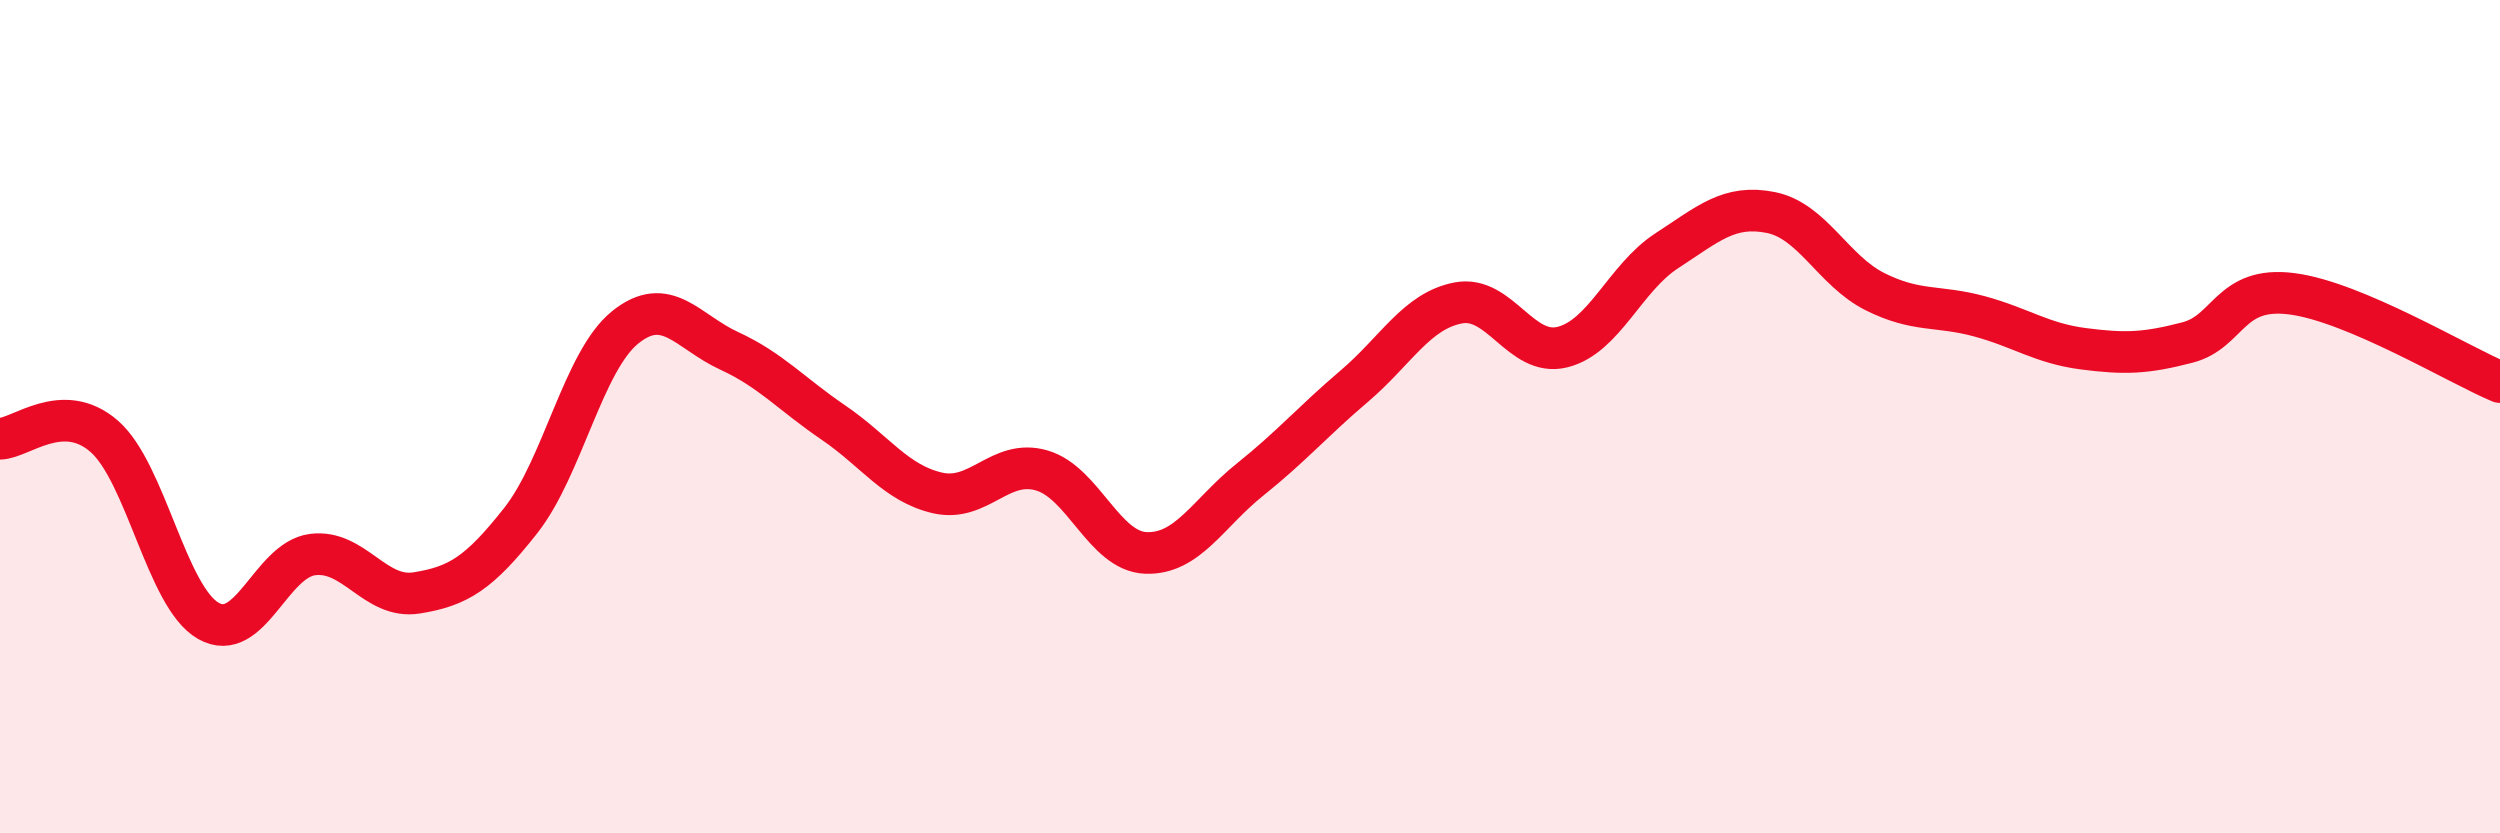
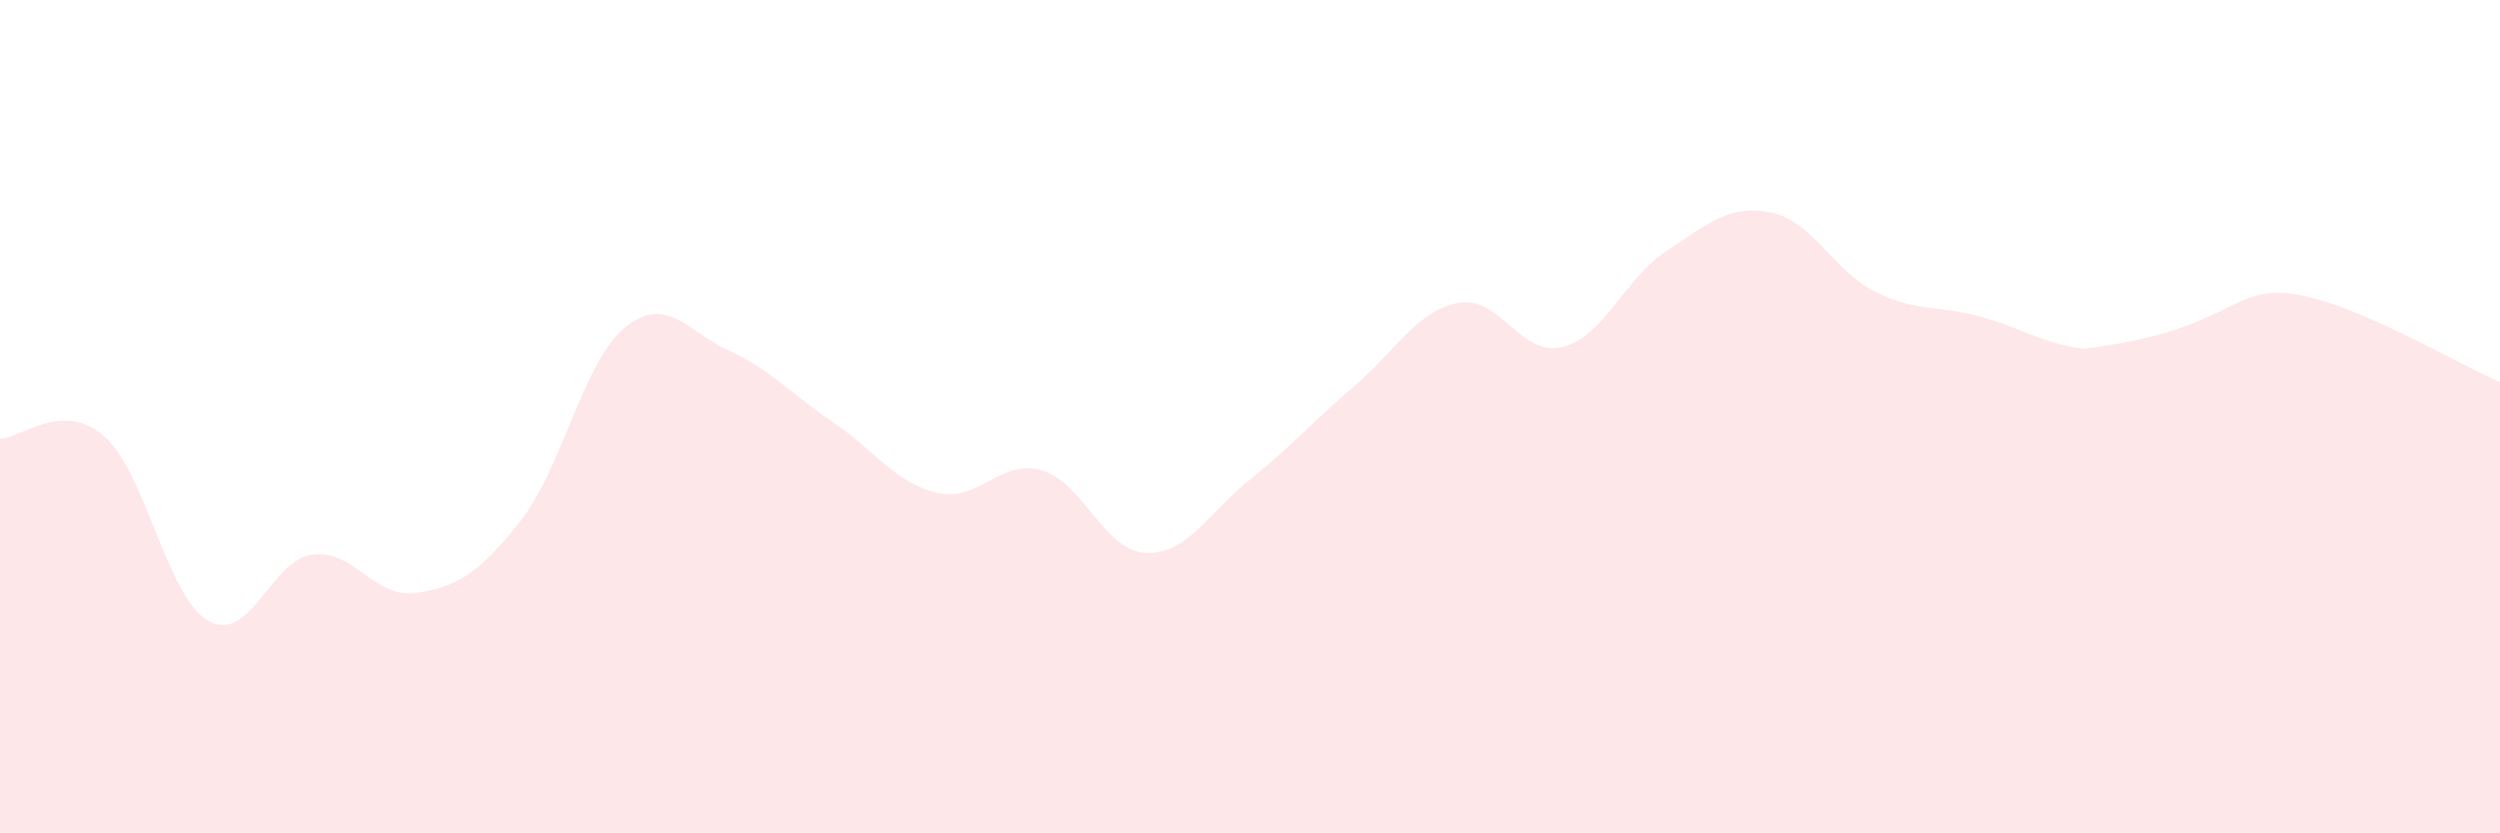
<svg xmlns="http://www.w3.org/2000/svg" width="60" height="20" viewBox="0 0 60 20">
-   <path d="M 0,10.53 C 0.5,10.52 1.5,9.6 2.5,10.47 C 3.5,11.34 4,14.33 5,14.9 C 6,15.47 6.5,13.44 7.5,13.31 C 8.5,13.18 9,14.39 10,14.23 C 11,14.07 11.5,13.76 12.5,12.49 C 13.5,11.22 14,8.67 15,7.86 C 16,7.05 16.5,7.96 17.5,8.42 C 18.5,8.88 19,9.46 20,10.14 C 21,10.82 21.5,11.6 22.5,11.83 C 23.5,12.06 24,11 25,11.29 C 26,11.58 26.5,13.23 27.5,13.27 C 28.5,13.31 29,12.31 30,11.51 C 31,10.71 31.5,10.12 32.5,9.27 C 33.5,8.42 34,7.46 35,7.27 C 36,7.08 36.5,8.58 37.5,8.33 C 38.5,8.08 39,6.67 40,6.02 C 41,5.37 41.5,4.9 42.5,5.1 C 43.5,5.3 44,6.5 45,7 C 46,7.5 46.5,7.32 47.5,7.59 C 48.5,7.86 49,8.24 50,8.37 C 51,8.5 51.5,8.48 52.5,8.22 C 53.5,7.96 53.5,6.86 55,7.05 C 56.5,7.24 59,8.75 60,9.17L60 20L0 20Z" fill="#EB0A25" opacity="0.1" stroke-linecap="round" stroke-linejoin="round" />
-   <path d="M 0,10.53 C 0.5,10.52 1.5,9.6 2.5,10.47 C 3.5,11.34 4,14.33 5,14.9 C 6,15.47 6.5,13.44 7.5,13.31 C 8.5,13.18 9,14.39 10,14.23 C 11,14.07 11.5,13.76 12.5,12.49 C 13.5,11.22 14,8.67 15,7.86 C 16,7.05 16.5,7.96 17.5,8.42 C 18.5,8.88 19,9.46 20,10.14 C 21,10.82 21.5,11.6 22.5,11.83 C 23.5,12.06 24,11 25,11.29 C 26,11.58 26.5,13.23 27.5,13.27 C 28.5,13.31 29,12.31 30,11.51 C 31,10.71 31.5,10.12 32.5,9.27 C 33.5,8.42 34,7.46 35,7.27 C 36,7.08 36.5,8.58 37.5,8.33 C 38.5,8.08 39,6.67 40,6.02 C 41,5.37 41.5,4.9 42.5,5.1 C 43.5,5.3 44,6.5 45,7 C 46,7.5 46.5,7.32 47.5,7.59 C 48.5,7.86 49,8.24 50,8.37 C 51,8.5 51.5,8.48 52.5,8.22 C 53.5,7.96 53.5,6.86 55,7.05 C 56.5,7.24 59,8.75 60,9.17" stroke="#EB0A25" stroke-width="1" fill="none" stroke-linecap="round" stroke-linejoin="round" />
+   <path d="M 0,10.53 C 0.5,10.52 1.5,9.6 2.5,10.47 C 3.5,11.34 4,14.33 5,14.9 C 6,15.47 6.5,13.44 7.5,13.31 C 8.5,13.18 9,14.39 10,14.23 C 11,14.07 11.5,13.76 12.5,12.49 C 13.5,11.22 14,8.67 15,7.86 C 16,7.05 16.5,7.96 17.5,8.42 C 18.5,8.88 19,9.46 20,10.14 C 21,10.82 21.5,11.6 22.5,11.83 C 23.5,12.06 24,11 25,11.29 C 26,11.58 26.5,13.23 27.5,13.27 C 28.5,13.31 29,12.31 30,11.51 C 31,10.71 31.5,10.12 32.5,9.27 C 33.5,8.42 34,7.46 35,7.27 C 36,7.08 36.5,8.58 37.5,8.33 C 38.5,8.08 39,6.67 40,6.02 C 41,5.37 41.5,4.9 42.5,5.1 C 43.5,5.3 44,6.5 45,7 C 46,7.5 46.5,7.32 47.5,7.59 C 48.5,7.86 49,8.24 50,8.37 C 53.5,7.96 53.5,6.86 55,7.05 C 56.5,7.24 59,8.75 60,9.17L60 20L0 20Z" fill="#EB0A25" opacity="0.1" stroke-linecap="round" stroke-linejoin="round" />
</svg>